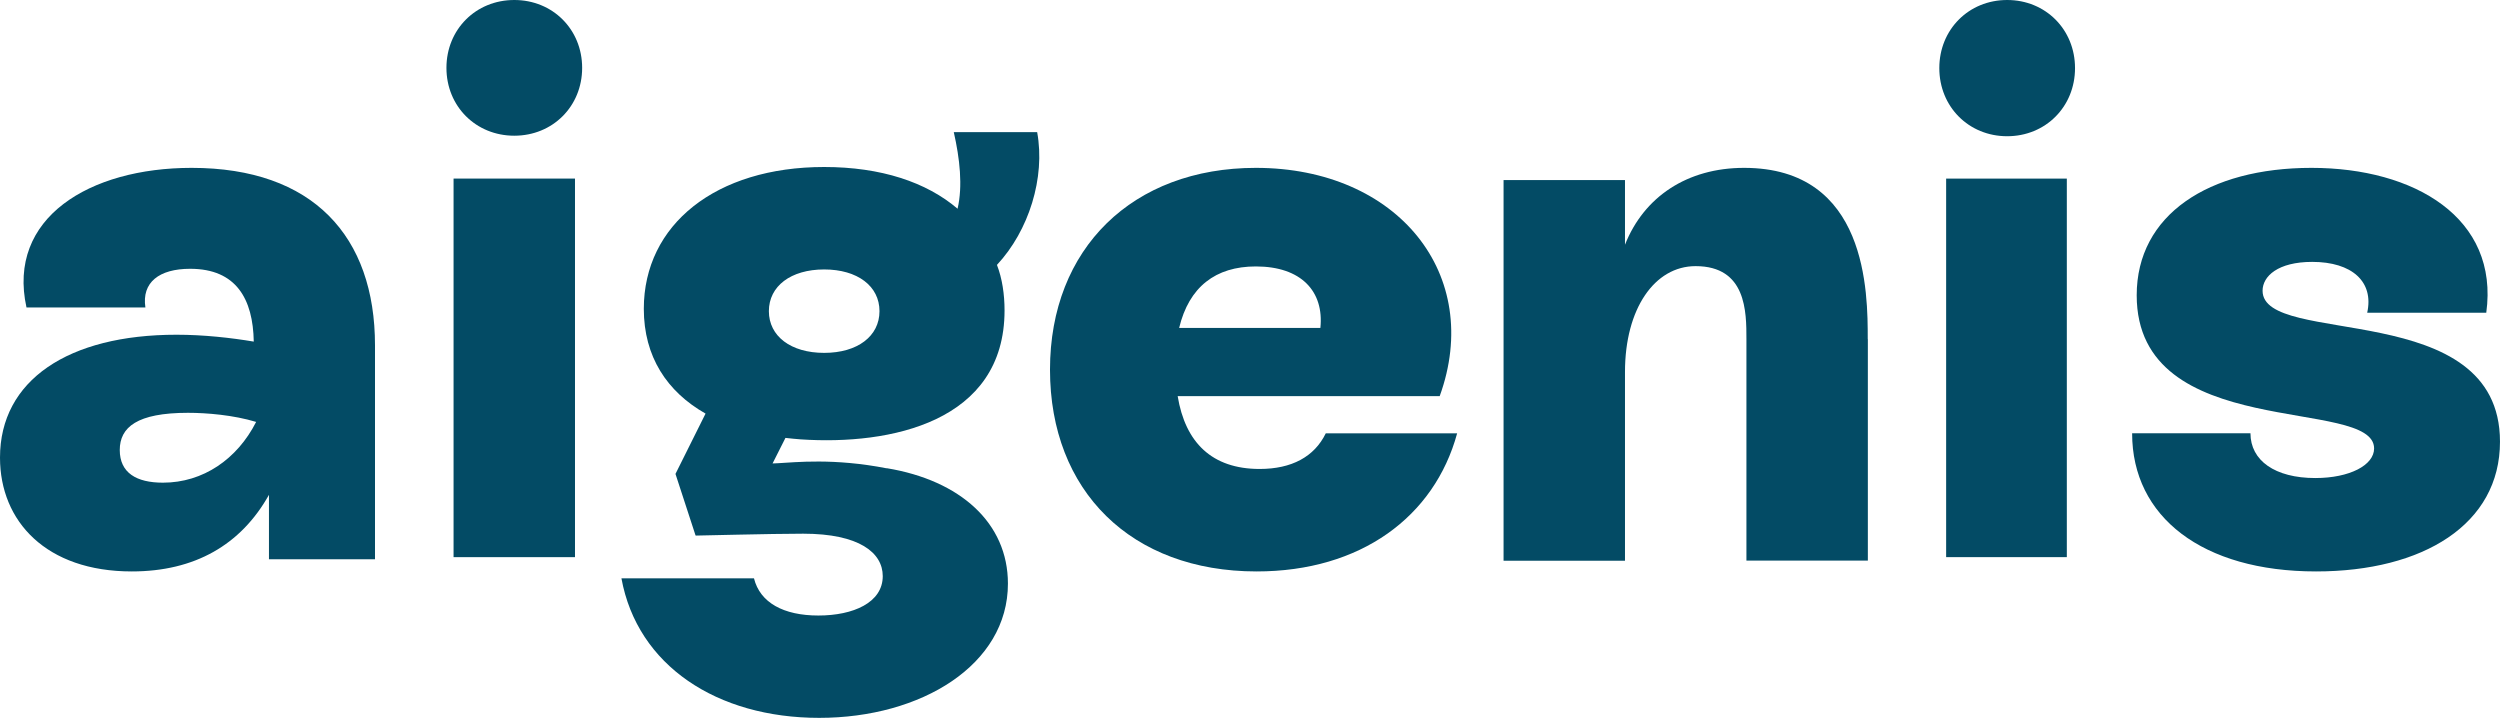
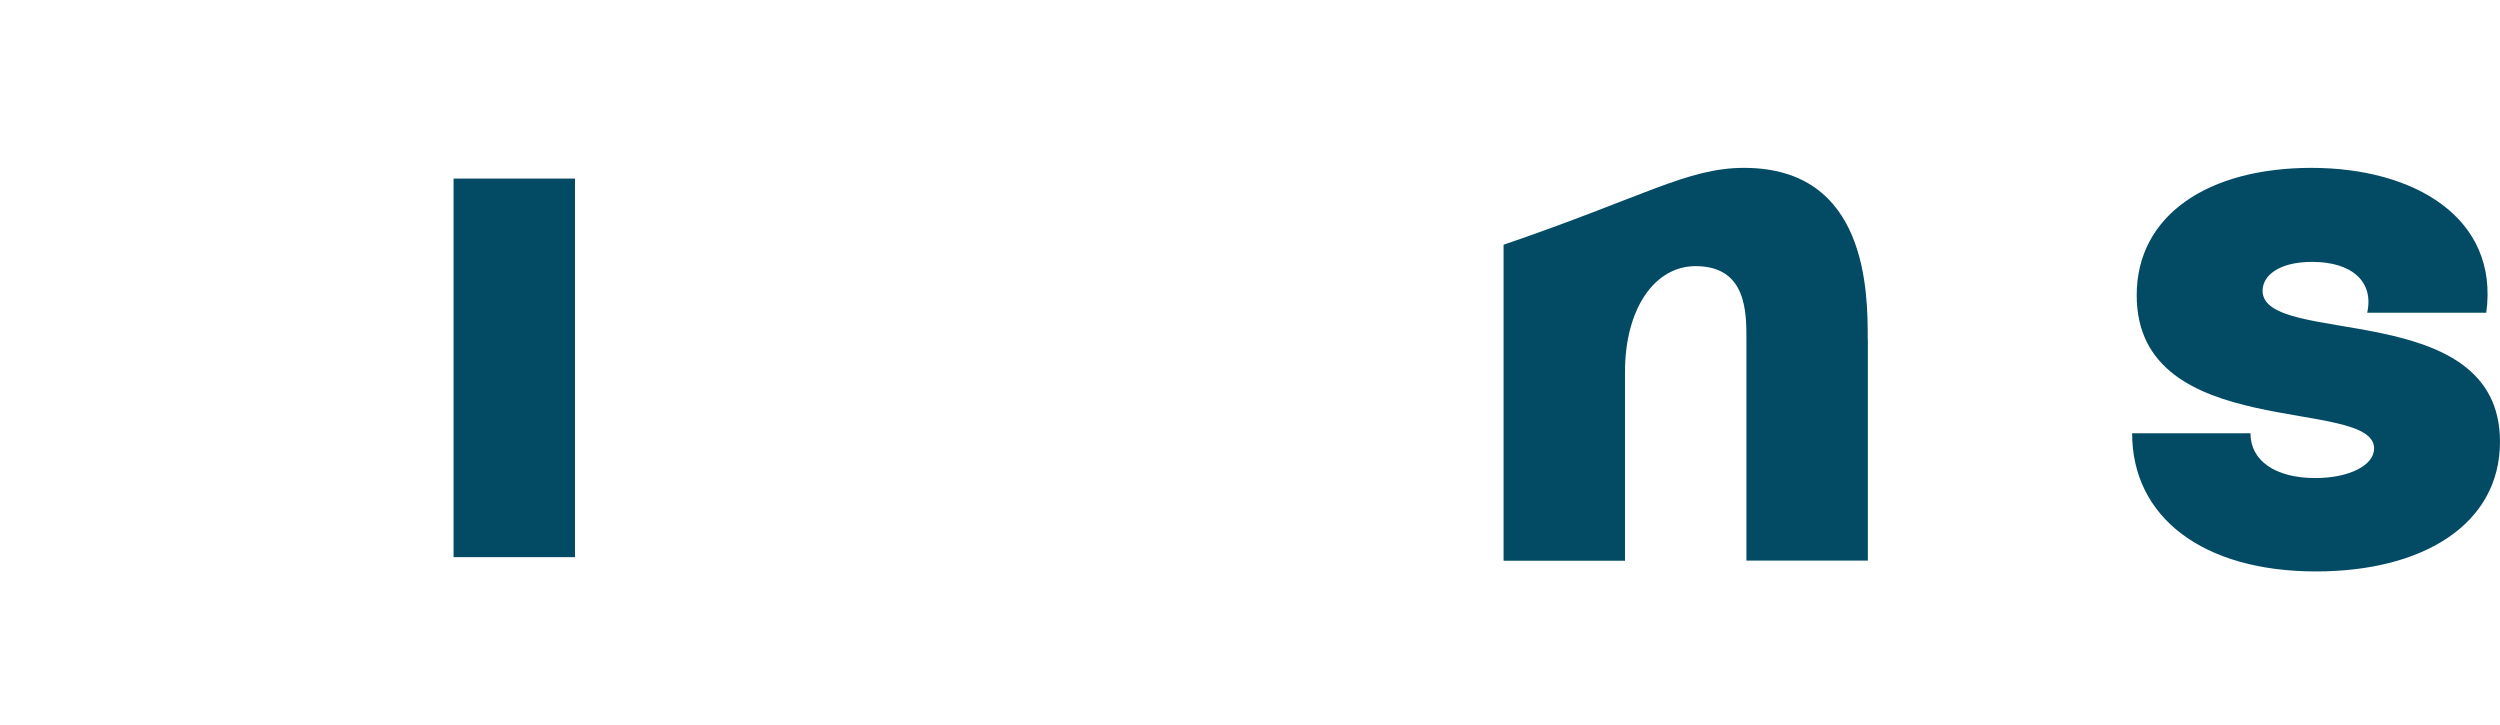
<svg xmlns="http://www.w3.org/2000/svg" width="200" height="58" viewBox="0 0 200 58" fill="none">
-   <path d="M30 27.623V44.743H21.517V39.586C19.271 43.593 15.574 45.715 10.543 45.715C3.697 45.715 0 41.708 0 36.61C0 30.422 5.453 26.778 14.122 26.778C16.3 26.778 18.486 27.023 20.301 27.328C20.242 23.929 18.908 21.503 15.211 21.503C12.729 21.503 11.328 22.593 11.632 24.597H2.119C0.54 17.436 7.15 13.429 15.329 13.429C25.028 13.429 30 18.89 30 27.632V27.623ZM20.487 33.752C18.672 33.203 16.545 33.025 15.034 33.025C10.973 33.025 9.581 34.175 9.581 36.001C9.581 37.827 10.914 38.614 13.033 38.614C16.249 38.614 18.976 36.728 20.487 33.761V33.752Z" fill="#034B65" />
  <path d="M45.999 14.286H36.285V44.572H45.999V14.286Z" fill="#034B65" />
-   <path d="M116.571 34.668C114.752 41.345 108.854 45.715 100.527 45.715C90.499 45.715 84 39.283 84 29.572C84 19.861 90.626 13.429 100.468 13.429C111.832 13.429 118.695 21.982 115.175 31.693H94.214C94.823 35.395 96.947 37.517 100.772 37.517C103.328 37.517 105.147 36.545 106.061 34.668H116.571ZM94.332 26.234H105.63C105.934 23.318 104.106 21.315 100.468 21.315C97.243 21.315 95.119 22.954 94.332 26.234Z" fill="#034B65" />
-   <path d="M149.428 27.134V44.849H139.714V27.134C139.714 24.946 139.714 21.291 135.647 21.291C132.367 21.291 129.999 24.7 129.999 29.754V44.858H120.285V14.404H129.999V19.578C131.513 15.744 134.979 13.429 139.528 13.429C149.419 13.429 149.419 23.419 149.419 27.134H149.428Z" fill="#034B65" />
-   <path d="M155.145 5.449C155.145 2.362 157.497 0 160.573 0C163.649 0 166.002 2.362 166.002 5.449C166.002 8.536 163.649 10.898 160.573 10.898C157.497 10.898 155.145 8.536 155.145 5.449ZM155.691 14.289H165.346V44.571H155.691V14.289Z" fill="#034B65" />
+   <path d="M149.428 27.134V44.849H139.714V27.134C139.714 24.946 139.714 21.291 135.647 21.291C132.367 21.291 129.999 24.7 129.999 29.754V44.858H120.285V14.404V19.578C131.513 15.744 134.979 13.429 139.528 13.429C149.419 13.429 149.419 23.419 149.419 27.134H149.428Z" fill="#034B65" />
  <path d="M170.57 34.66H180.037C180.037 36.84 181.993 38.243 185.225 38.243C187.972 38.243 189.928 37.212 189.928 35.877C189.928 31.693 170.936 35.454 170.936 23.622C170.936 17.19 176.677 13.429 184.919 13.429C193.16 13.429 199.939 17.435 198.902 25.017H189.376C189.928 22.532 188.151 20.951 184.978 20.951C182.231 20.951 181.006 22.101 181.006 23.259C181.006 27.806 199.999 23.74 199.999 35.336C199.999 41.954 193.832 45.715 185.285 45.715C176.184 45.715 170.57 41.345 170.57 34.668V34.66Z" fill="#034B65" />
-   <path d="M35.715 5.429C35.715 2.353 38.068 0 41.143 0C44.219 0 46.572 2.353 46.572 5.429C46.572 8.504 44.219 10.857 41.143 10.857C38.068 10.857 35.715 8.504 35.715 5.429Z" fill="#034B65" />
-   <path d="M70.933 37.465C66.694 36.637 63.655 36.983 62.202 37.059C62.059 37.059 61.932 37.068 61.806 37.076L62.836 35.032C63.241 35.082 63.646 35.116 64.06 35.15C71.228 35.631 80.364 33.764 80.364 24.834C80.364 23.558 80.178 22.282 79.756 21.192C82.306 18.463 83.64 14.214 82.973 10.572H76.303C76.784 12.693 77.029 14.881 76.606 16.698C74.124 14.577 70.485 13.36 65.934 13.36C57.263 13.36 51.505 17.973 51.505 24.707C51.505 28.534 53.362 31.339 56.444 33.088L54.038 37.913L55.642 42.83H55.659V42.847C55.676 42.855 61.704 42.695 64.254 42.695C68.737 42.695 70.62 44.215 70.62 46.091C70.62 48.212 68.256 49.242 65.47 49.242C62.684 49.242 60.801 48.212 60.319 46.268H49.715C50.99 53.247 57.356 57.429 65.537 57.429C73.719 57.429 80.634 53.179 80.634 46.691C80.634 41.841 76.826 38.428 70.941 37.456L70.933 37.465ZM65.934 21.556C68.602 21.556 70.359 22.891 70.359 24.893C70.359 26.895 68.602 28.23 65.934 28.23C63.266 28.23 61.51 26.895 61.51 24.893C61.51 22.891 63.266 21.556 65.934 21.556Z" fill="#034B65" />
</svg>